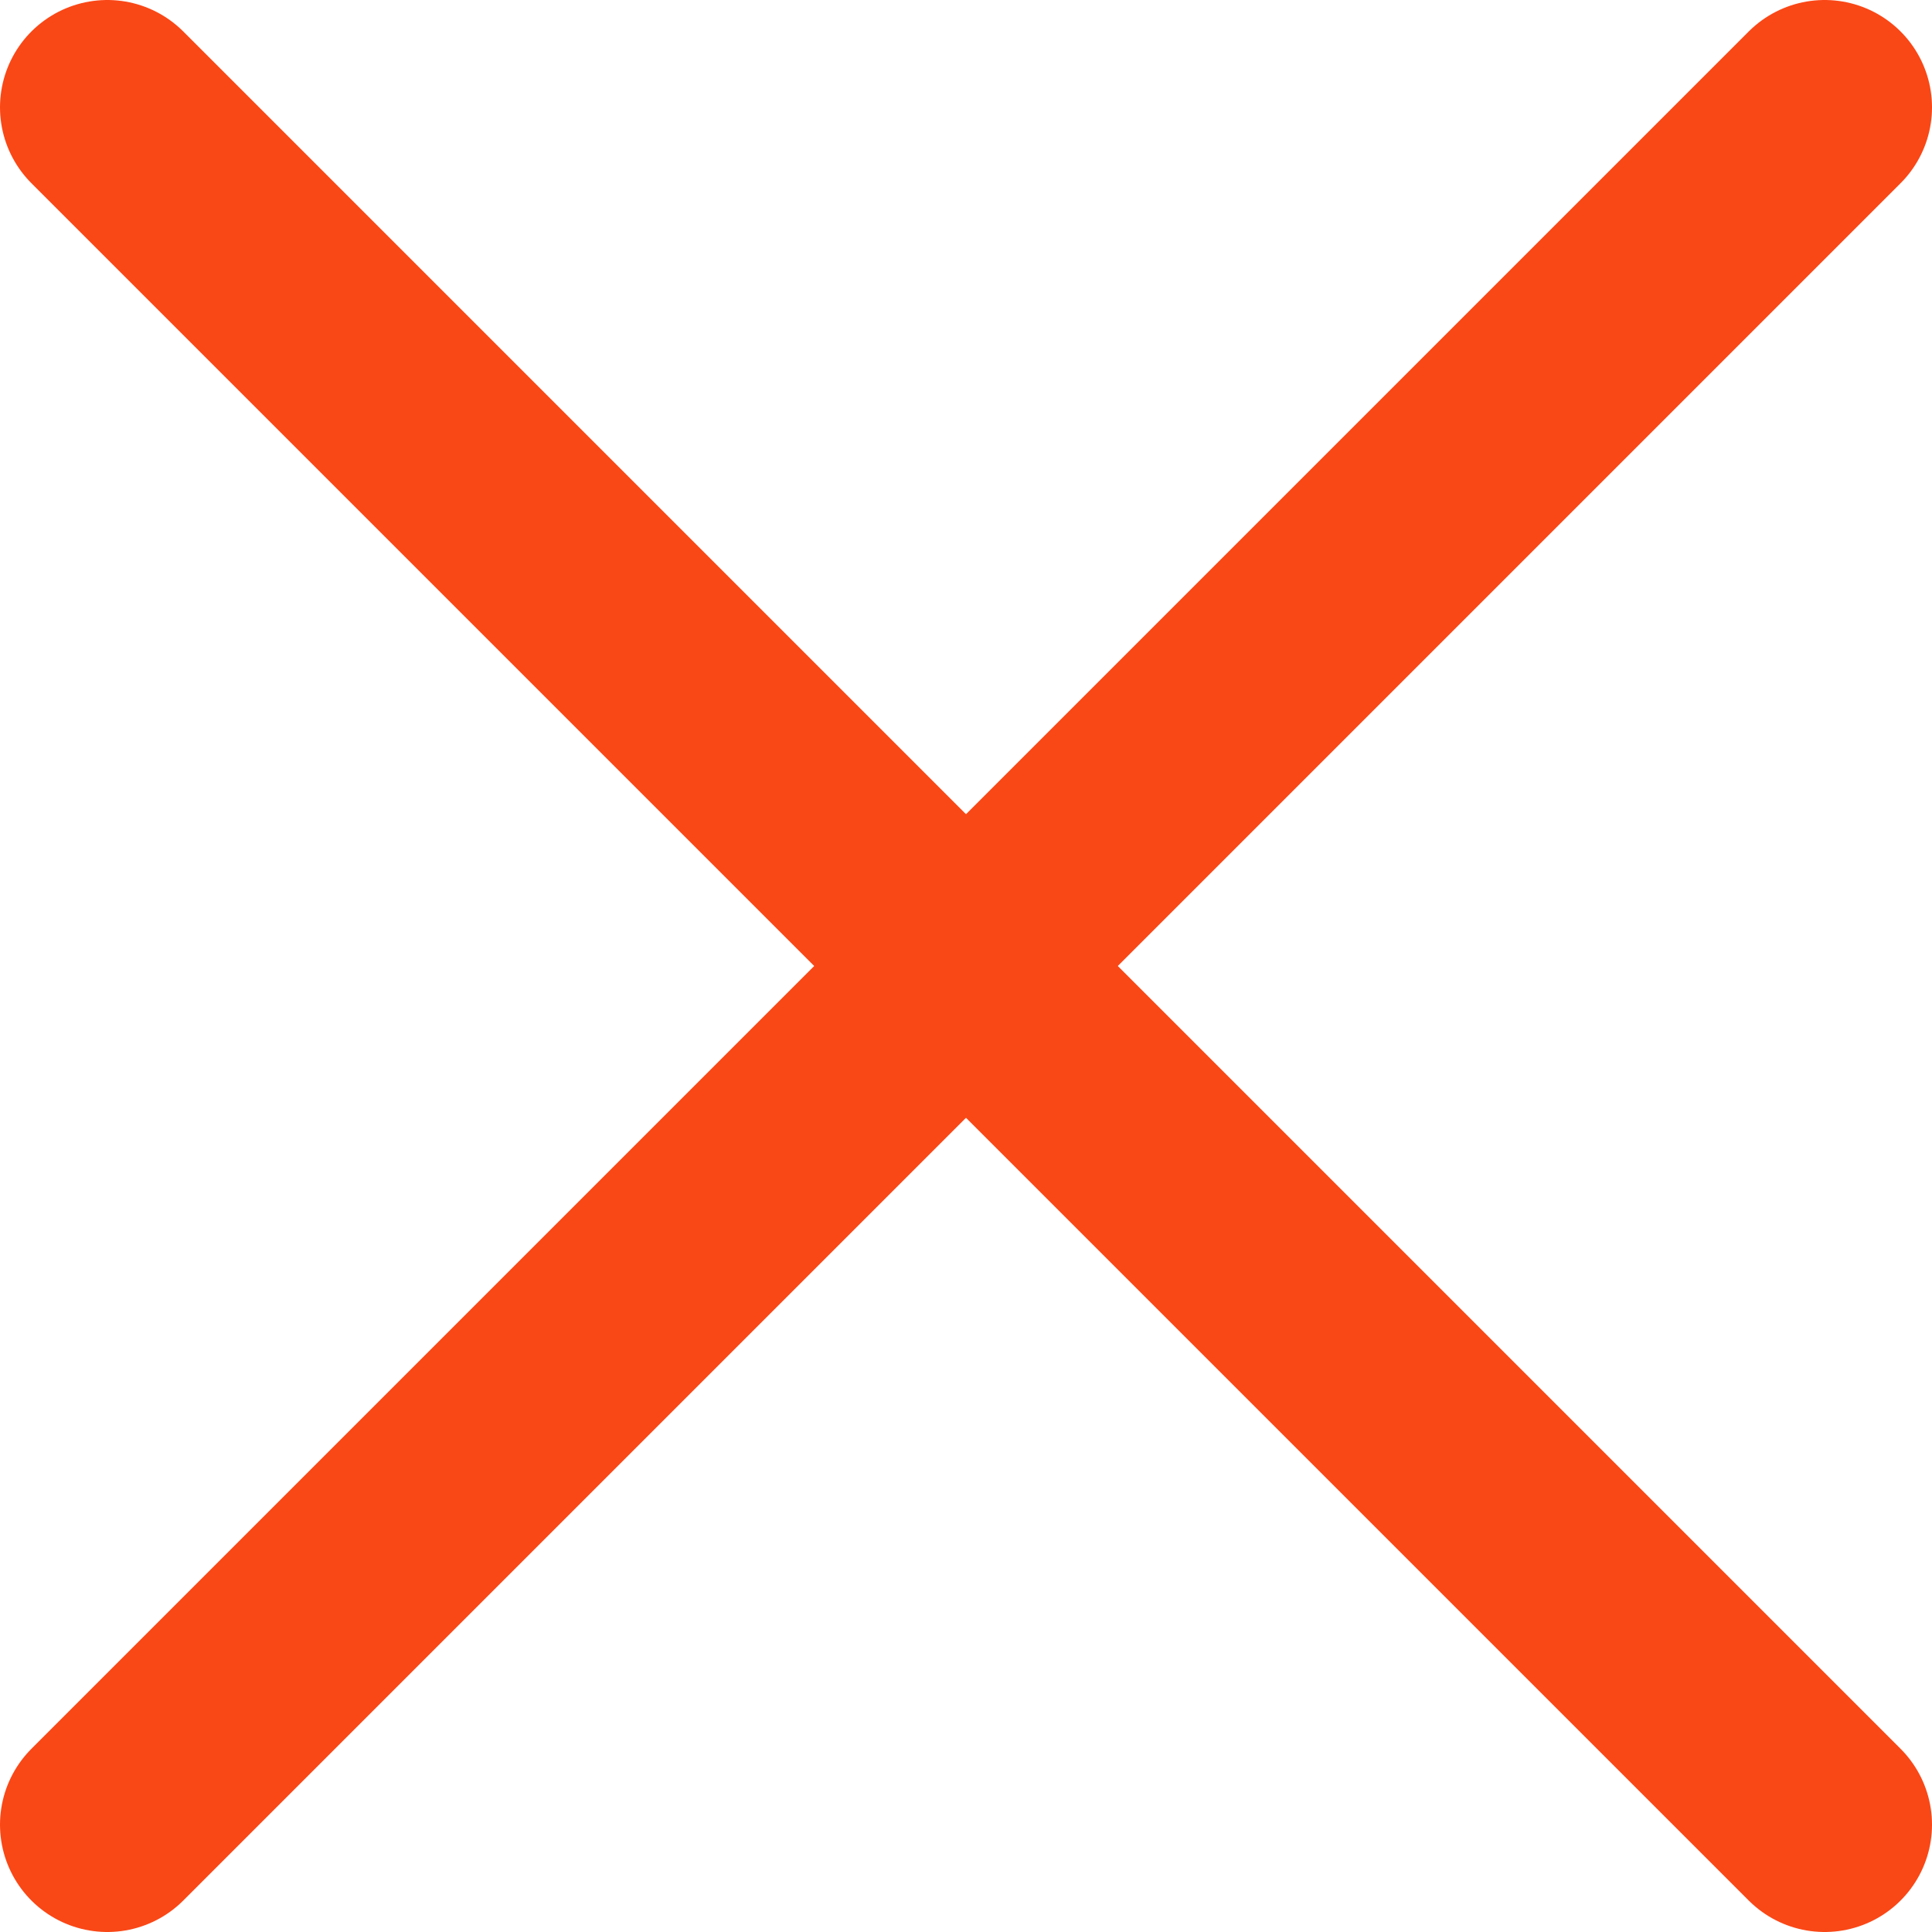
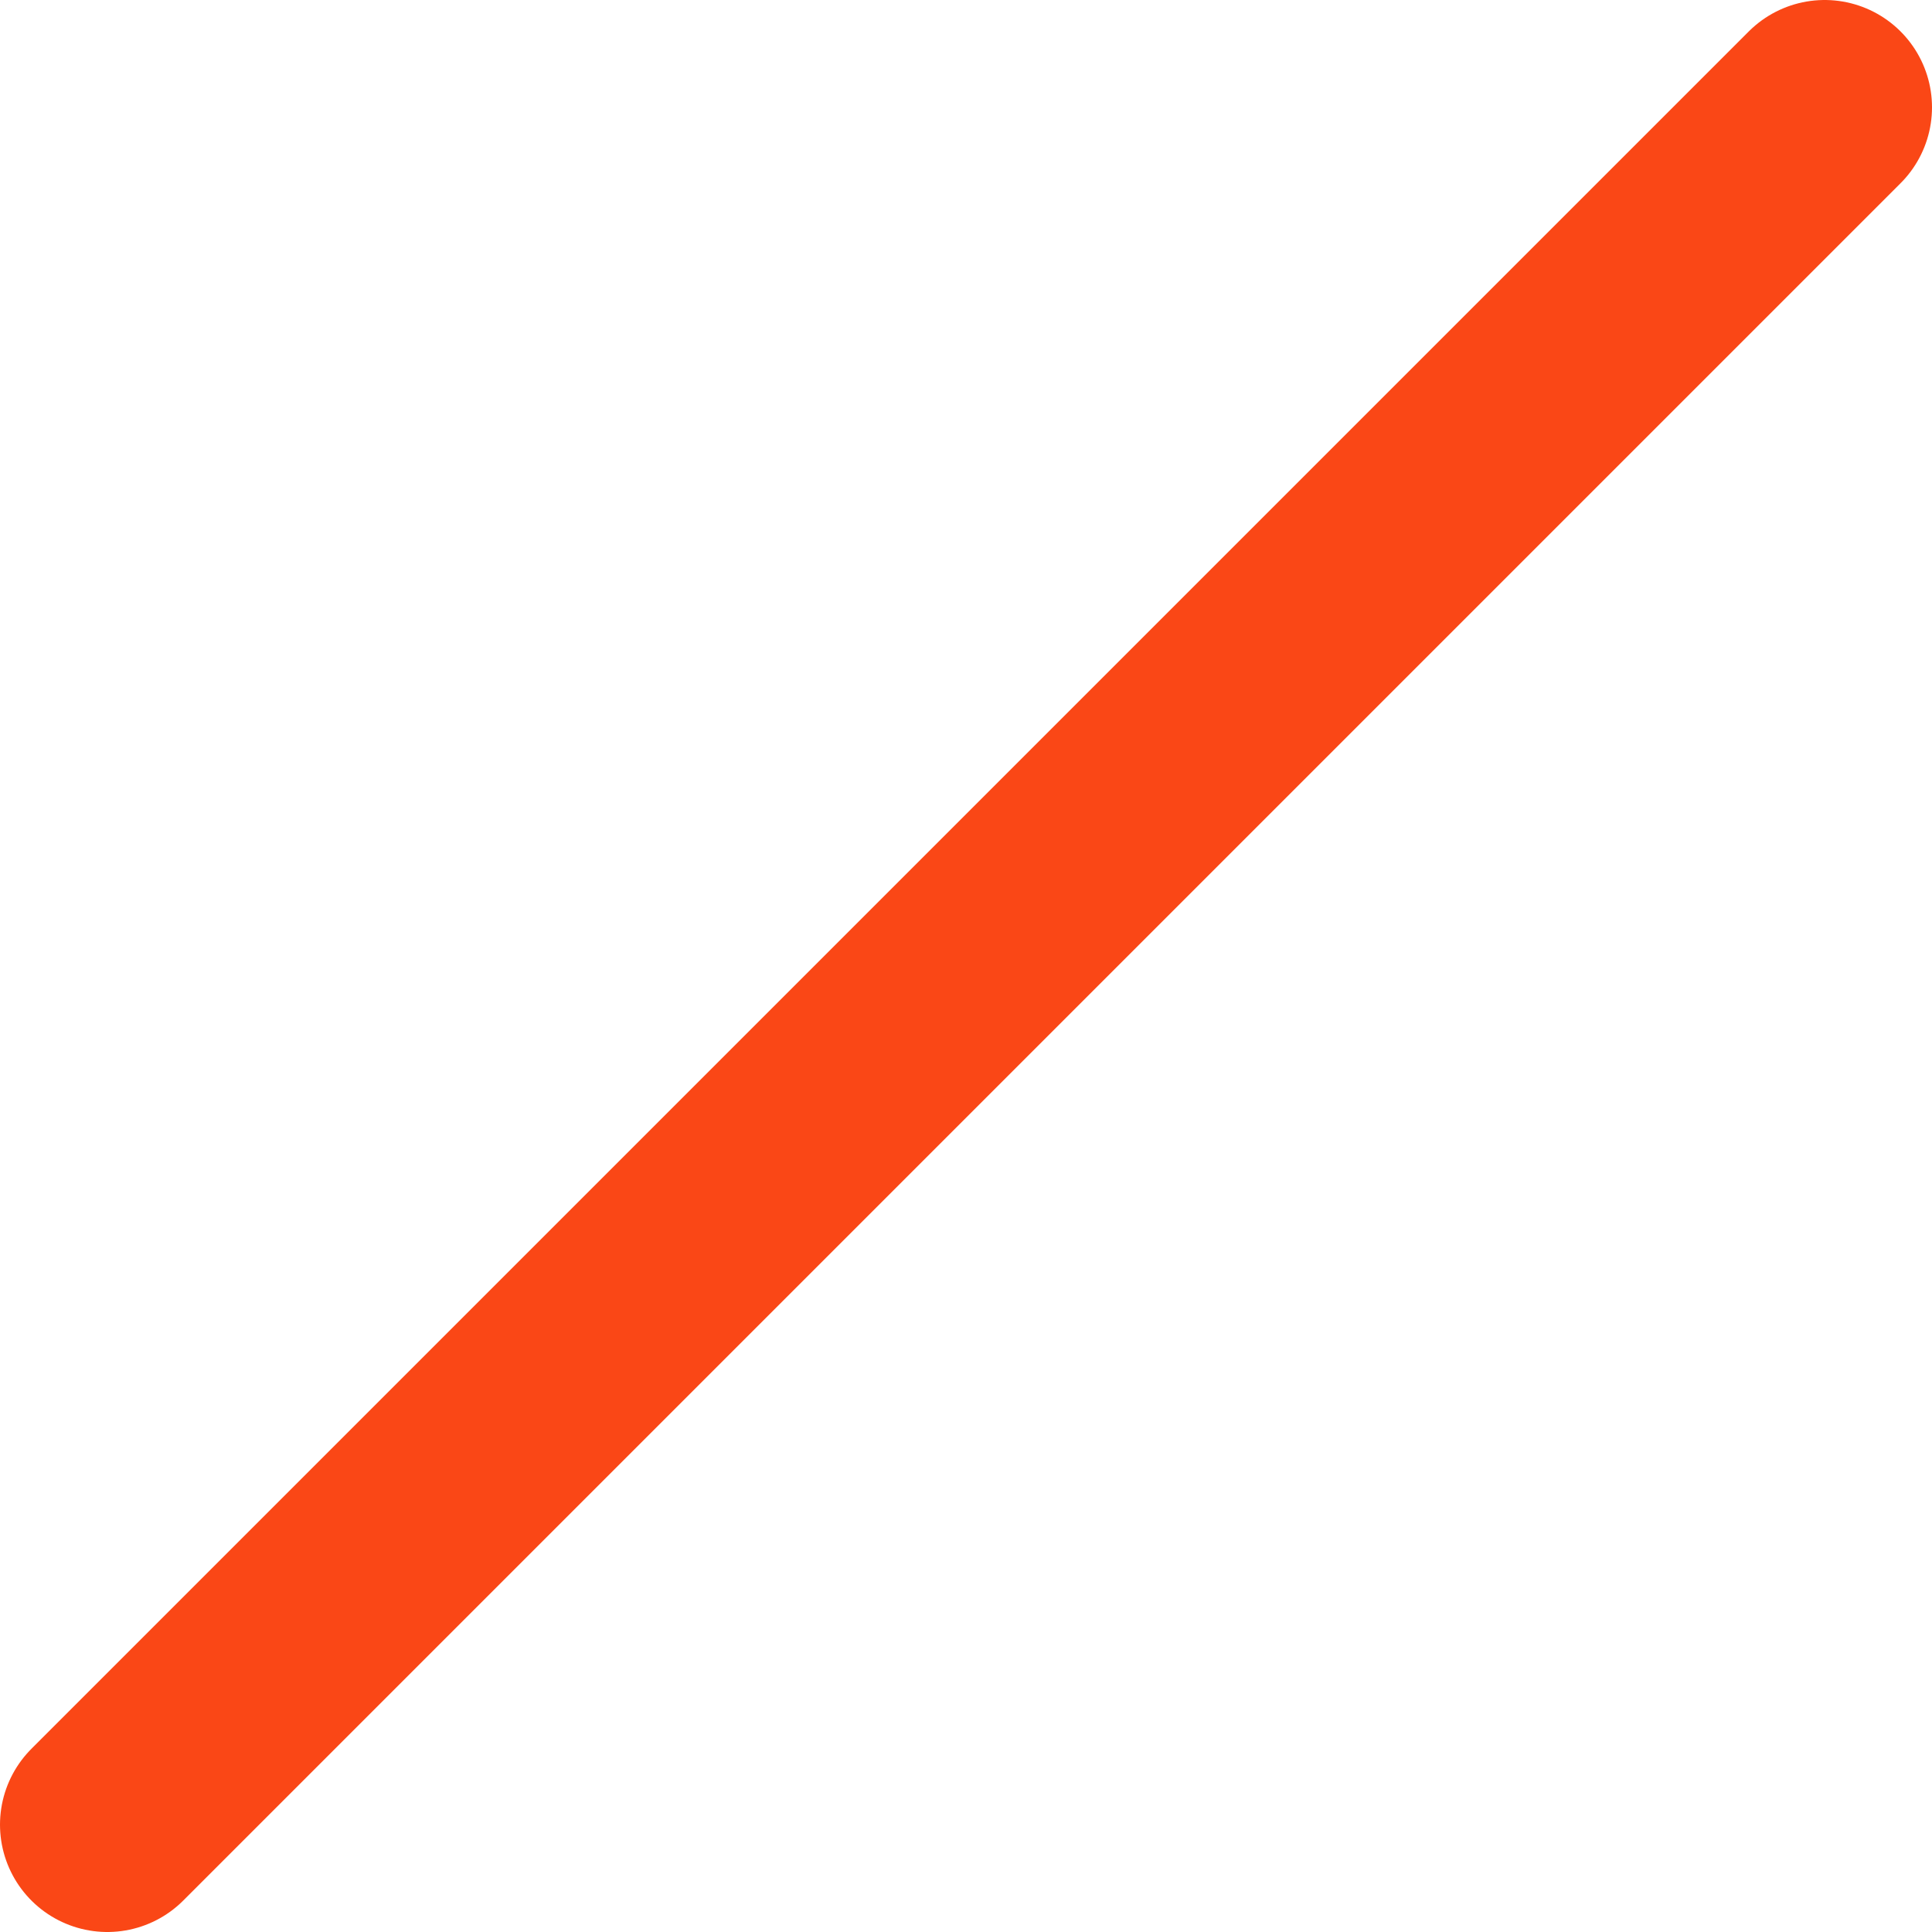
<svg xmlns="http://www.w3.org/2000/svg" width="18" height="18" viewBox="0 0 18 18" fill="none">
  <path d="M1 17L17 1" stroke="#fa4716" stroke-width="2" stroke-linecap="round" stroke-linejoin="round" />
-   <path d="M17 17L1 1" stroke="#fa4716" stroke-width="2" stroke-linecap="round" stroke-linejoin="round" />
</svg>